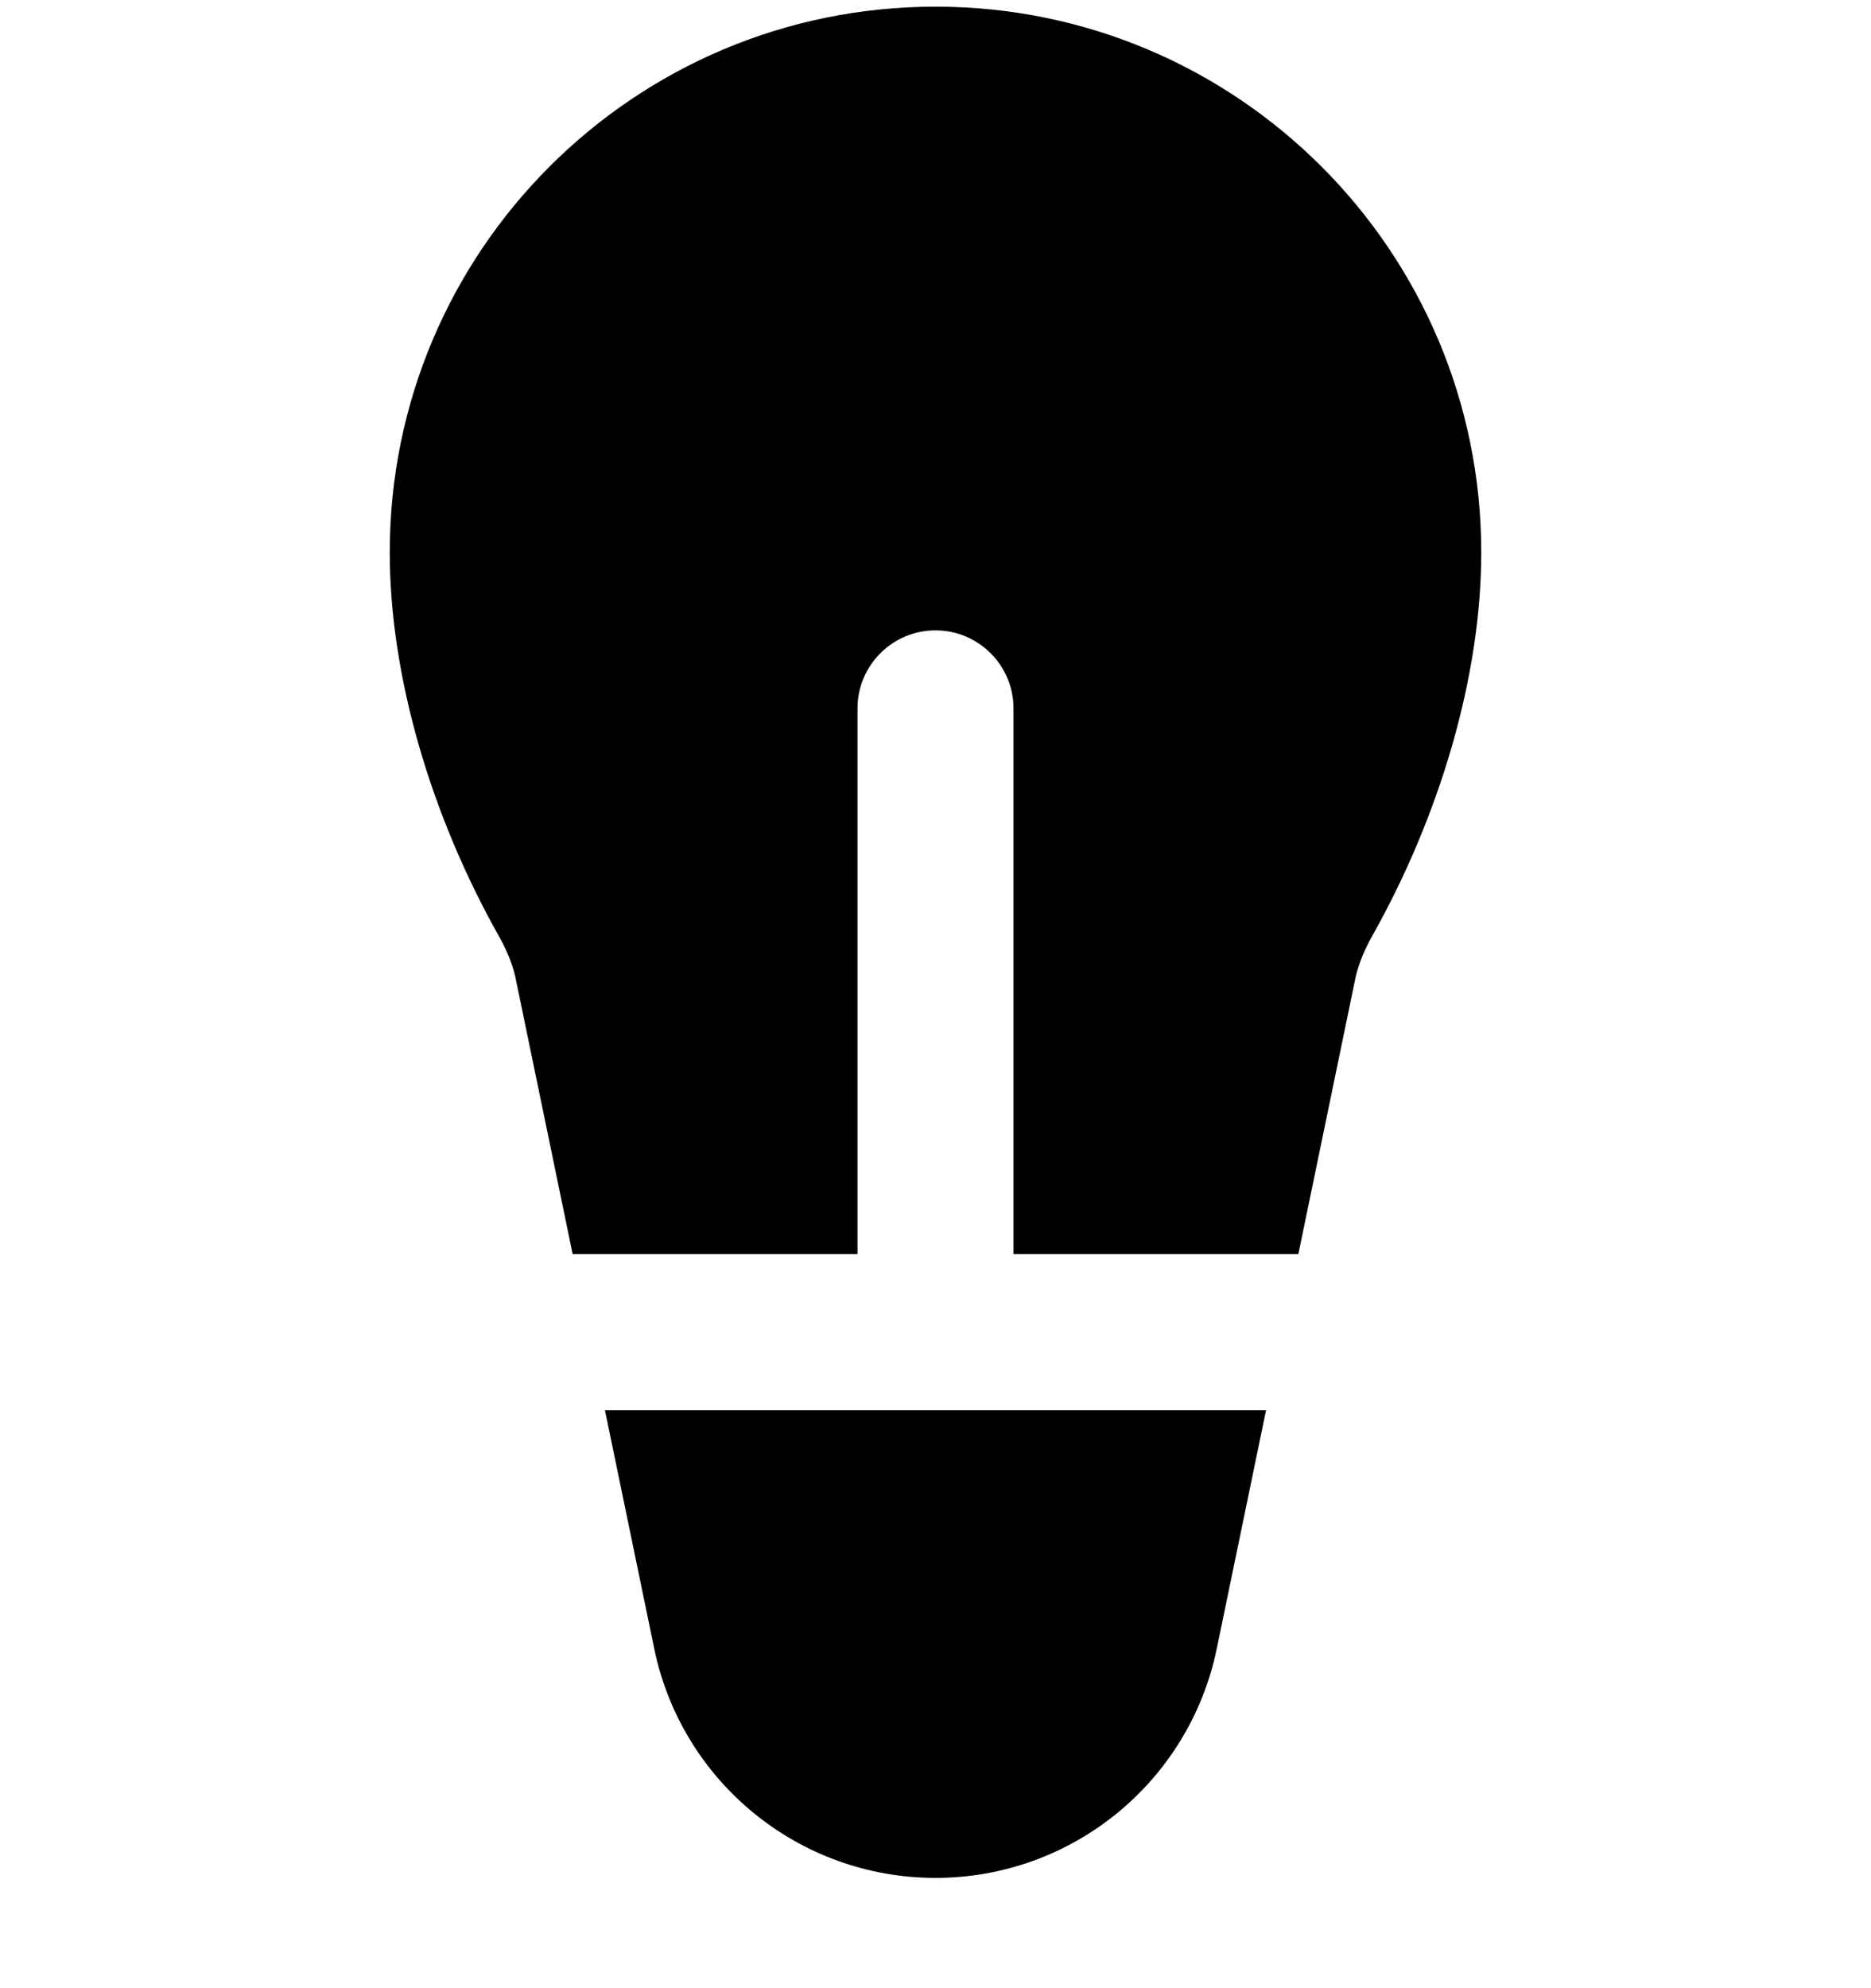
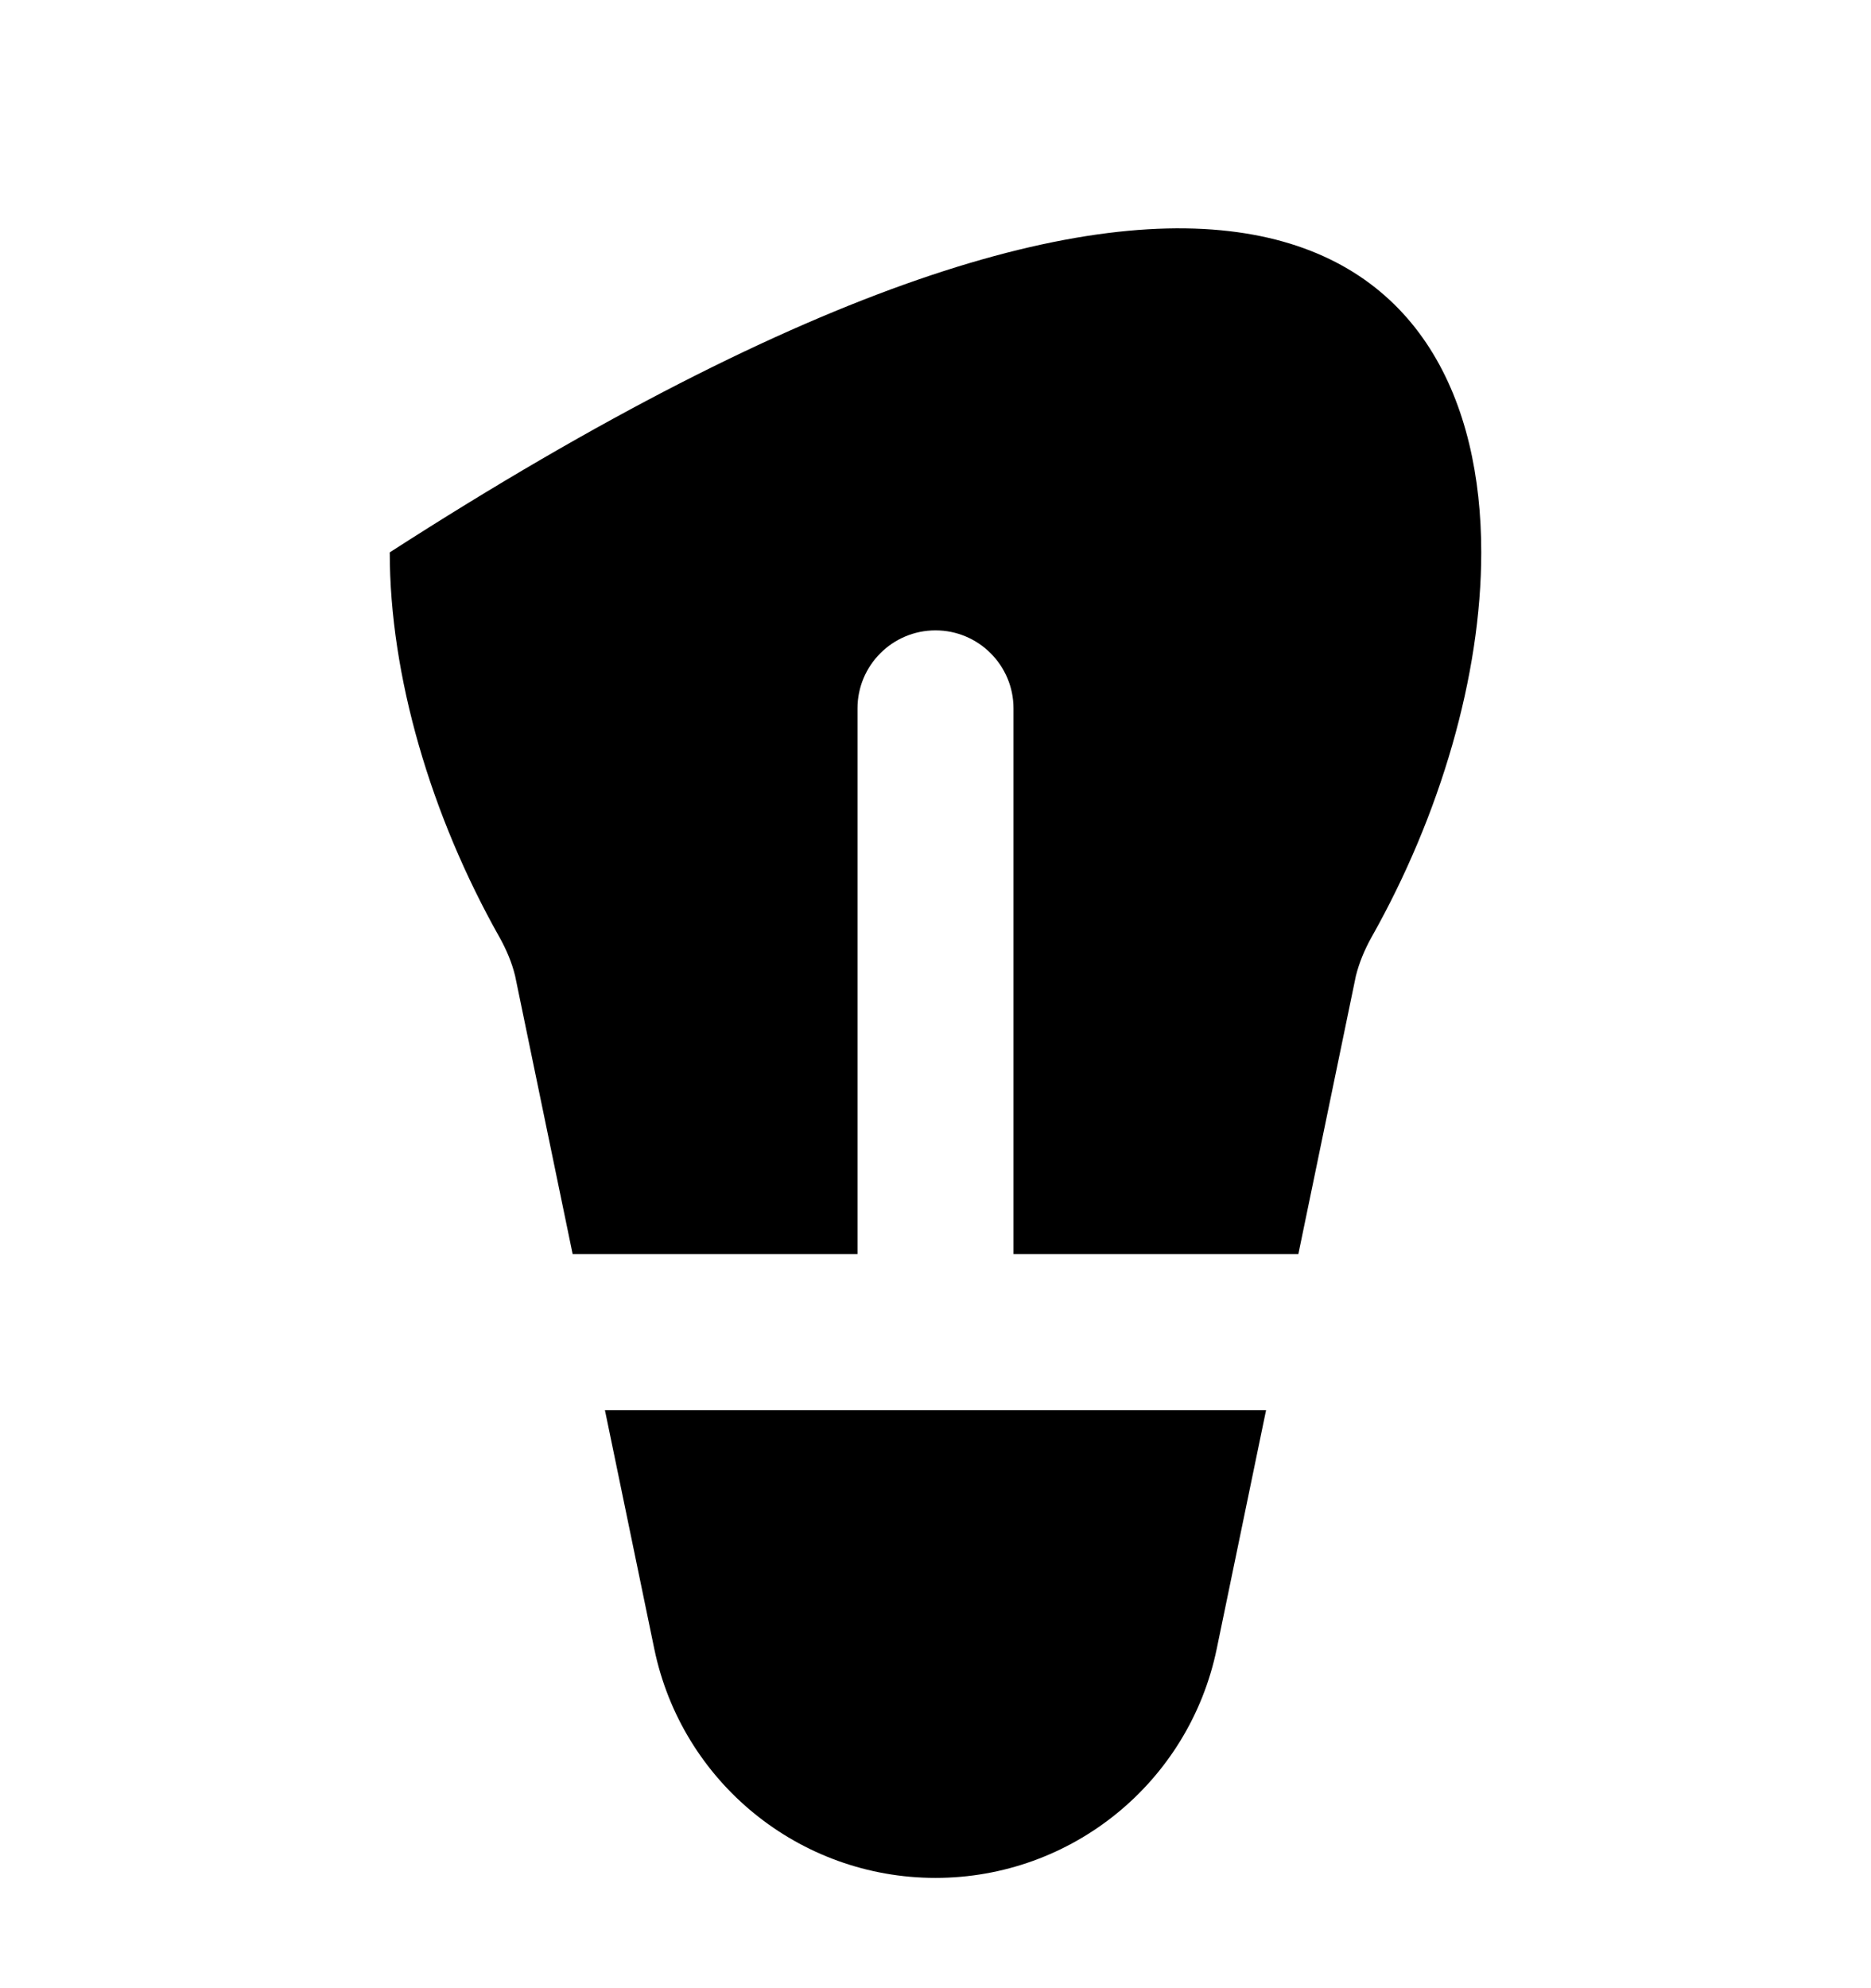
<svg xmlns="http://www.w3.org/2000/svg" width="16" height="17" viewBox="0 0 16 17" fill="none">
  <g id="icons/lightbulb">
-     <path id="Combined Shape" fill-rule="evenodd" clip-rule="evenodd" d="M3.333 4.723C3.333 2.146 5.423 0.057 8 0.057C10.578 0.057 12.667 2.146 12.667 4.723C12.667 5.777 12.317 6.971 11.728 8.015C11.67 8.119 11.624 8.229 11.595 8.344L11.103 10.723H8.667V6.057C8.667 5.689 8.368 5.39 8 5.39C7.632 5.39 7.333 5.689 7.333 6.057V10.723H4.897L4.405 8.344C4.377 8.229 4.33 8.119 4.272 8.015C3.683 6.971 3.333 5.777 3.333 4.723ZM8 16.057C6.835 16.057 5.831 15.239 5.595 14.098L5.173 12.057H10.827L10.405 14.098C10.169 15.239 9.165 16.057 8 16.057Z" fill="black" />
+     <path id="Combined Shape" fill-rule="evenodd" clip-rule="evenodd" d="M3.333 4.723C10.578 0.057 12.667 2.146 12.667 4.723C12.667 5.777 12.317 6.971 11.728 8.015C11.67 8.119 11.624 8.229 11.595 8.344L11.103 10.723H8.667V6.057C8.667 5.689 8.368 5.39 8 5.39C7.632 5.39 7.333 5.689 7.333 6.057V10.723H4.897L4.405 8.344C4.377 8.229 4.33 8.119 4.272 8.015C3.683 6.971 3.333 5.777 3.333 4.723ZM8 16.057C6.835 16.057 5.831 15.239 5.595 14.098L5.173 12.057H10.827L10.405 14.098C10.169 15.239 9.165 16.057 8 16.057Z" fill="black" />
  </g>
</svg>